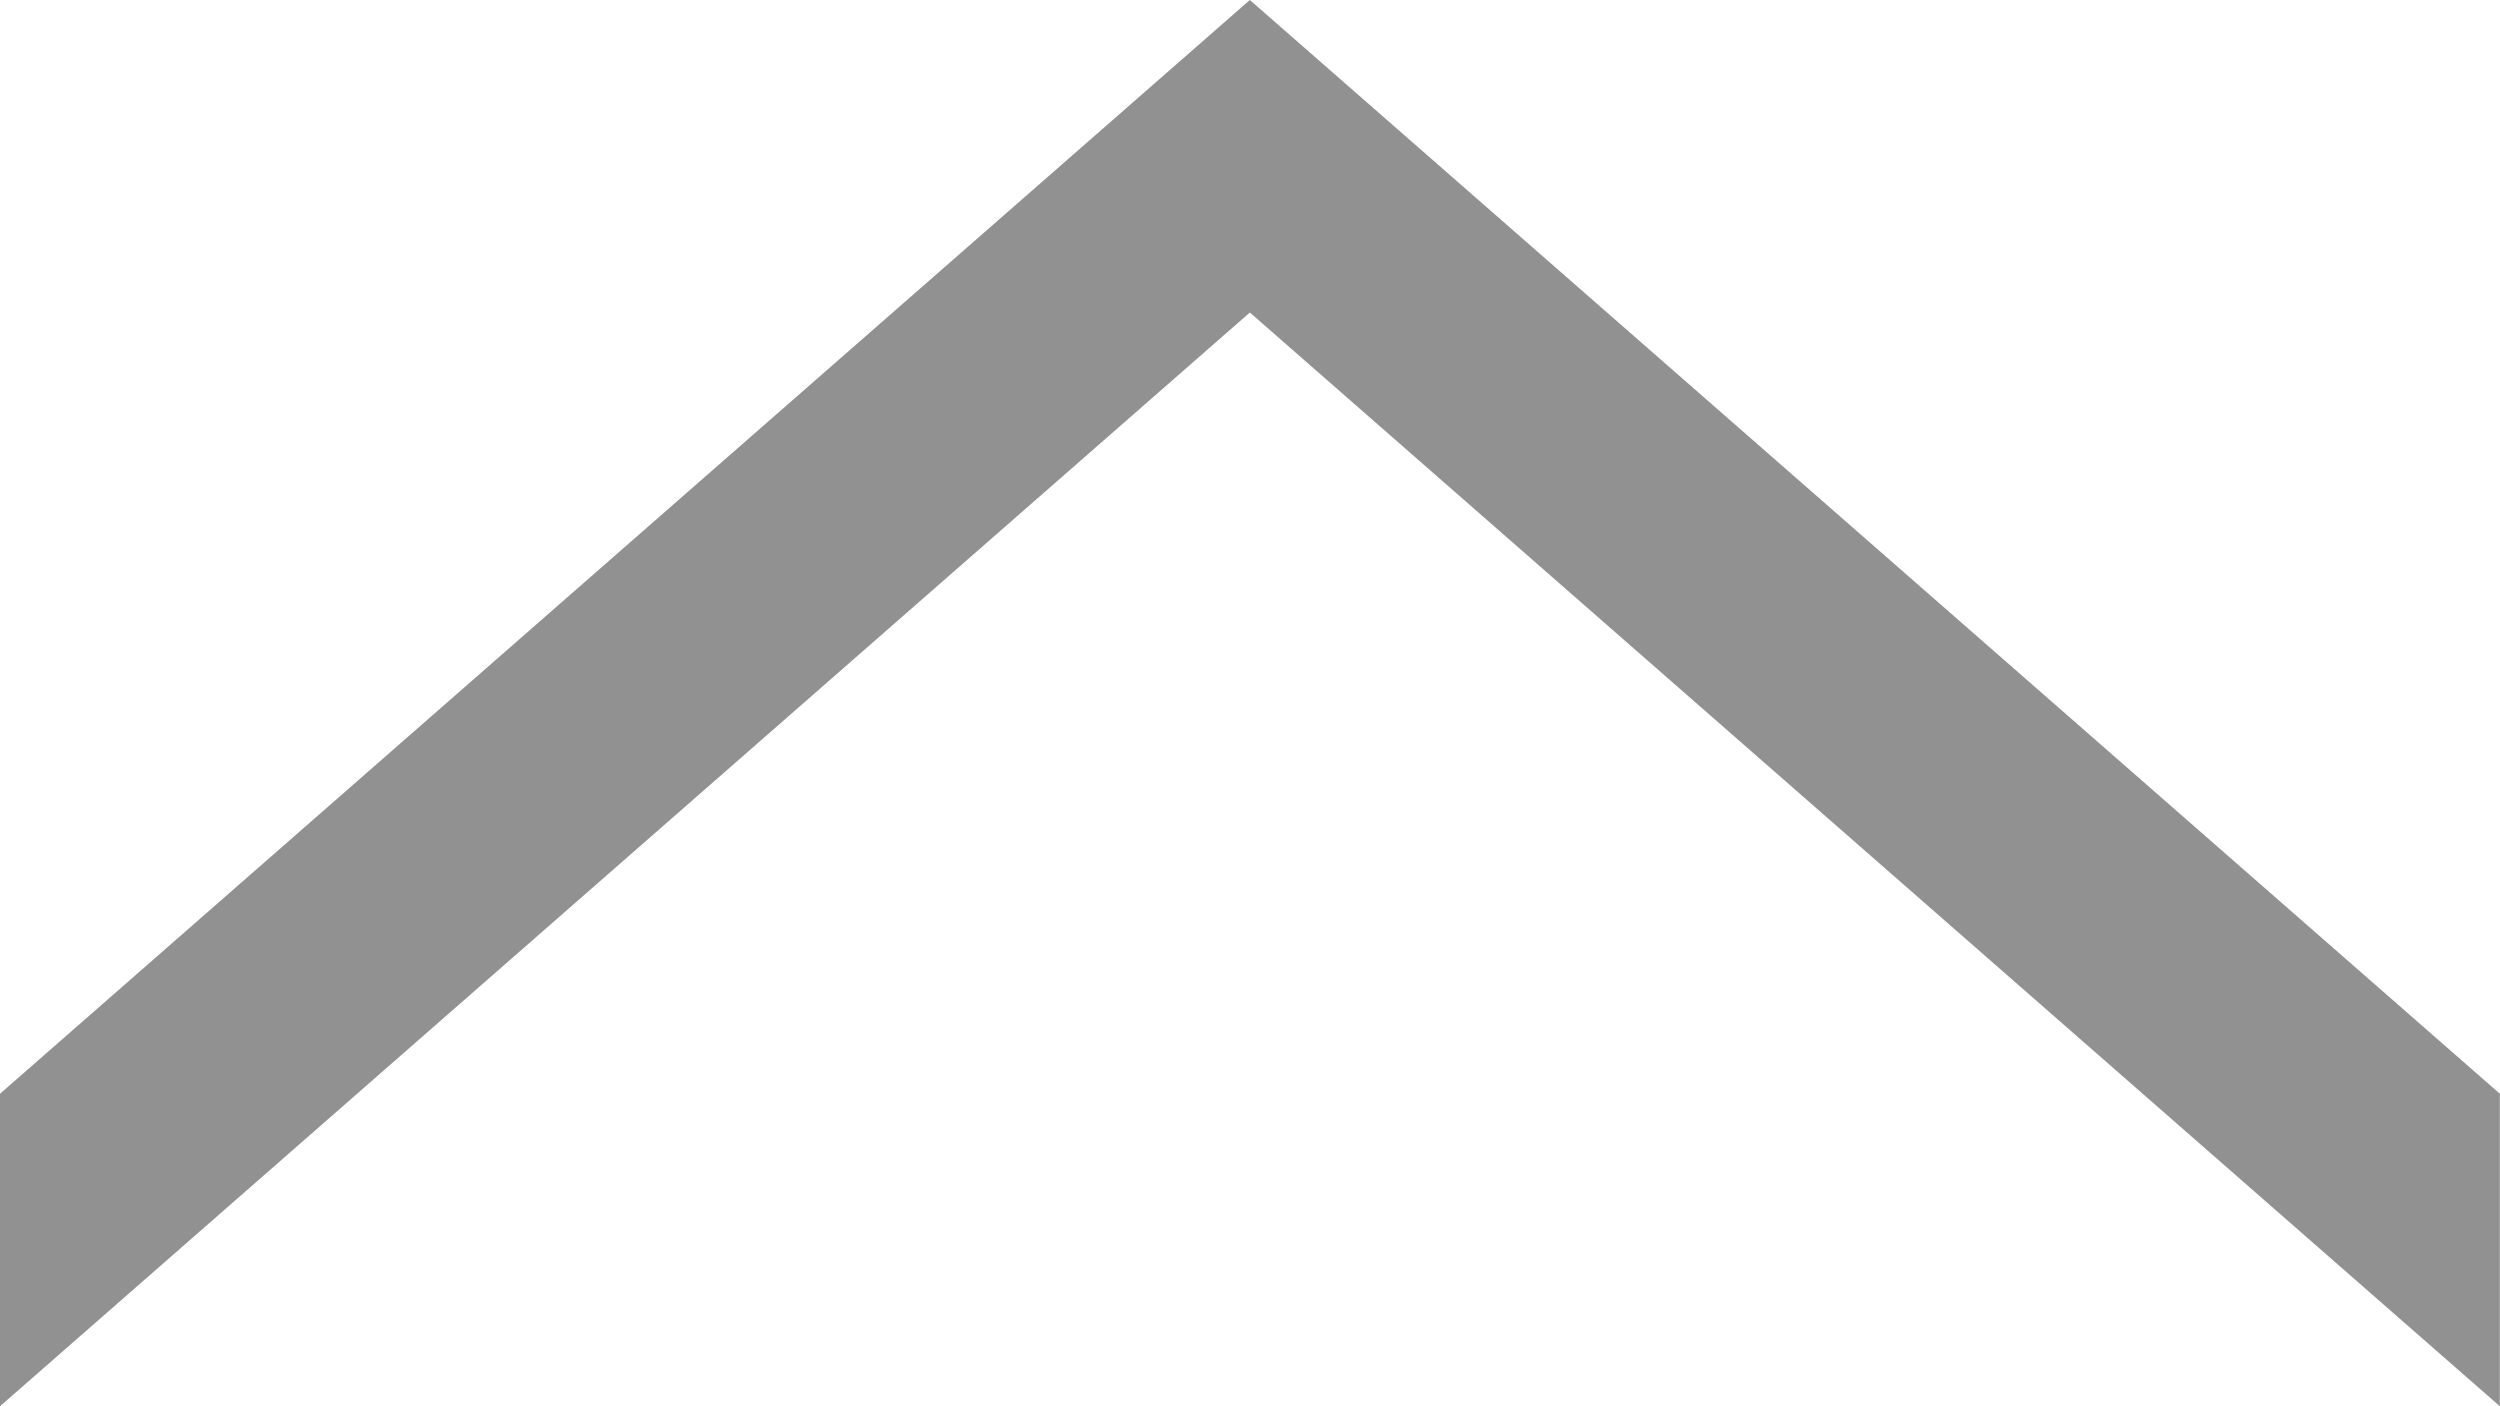
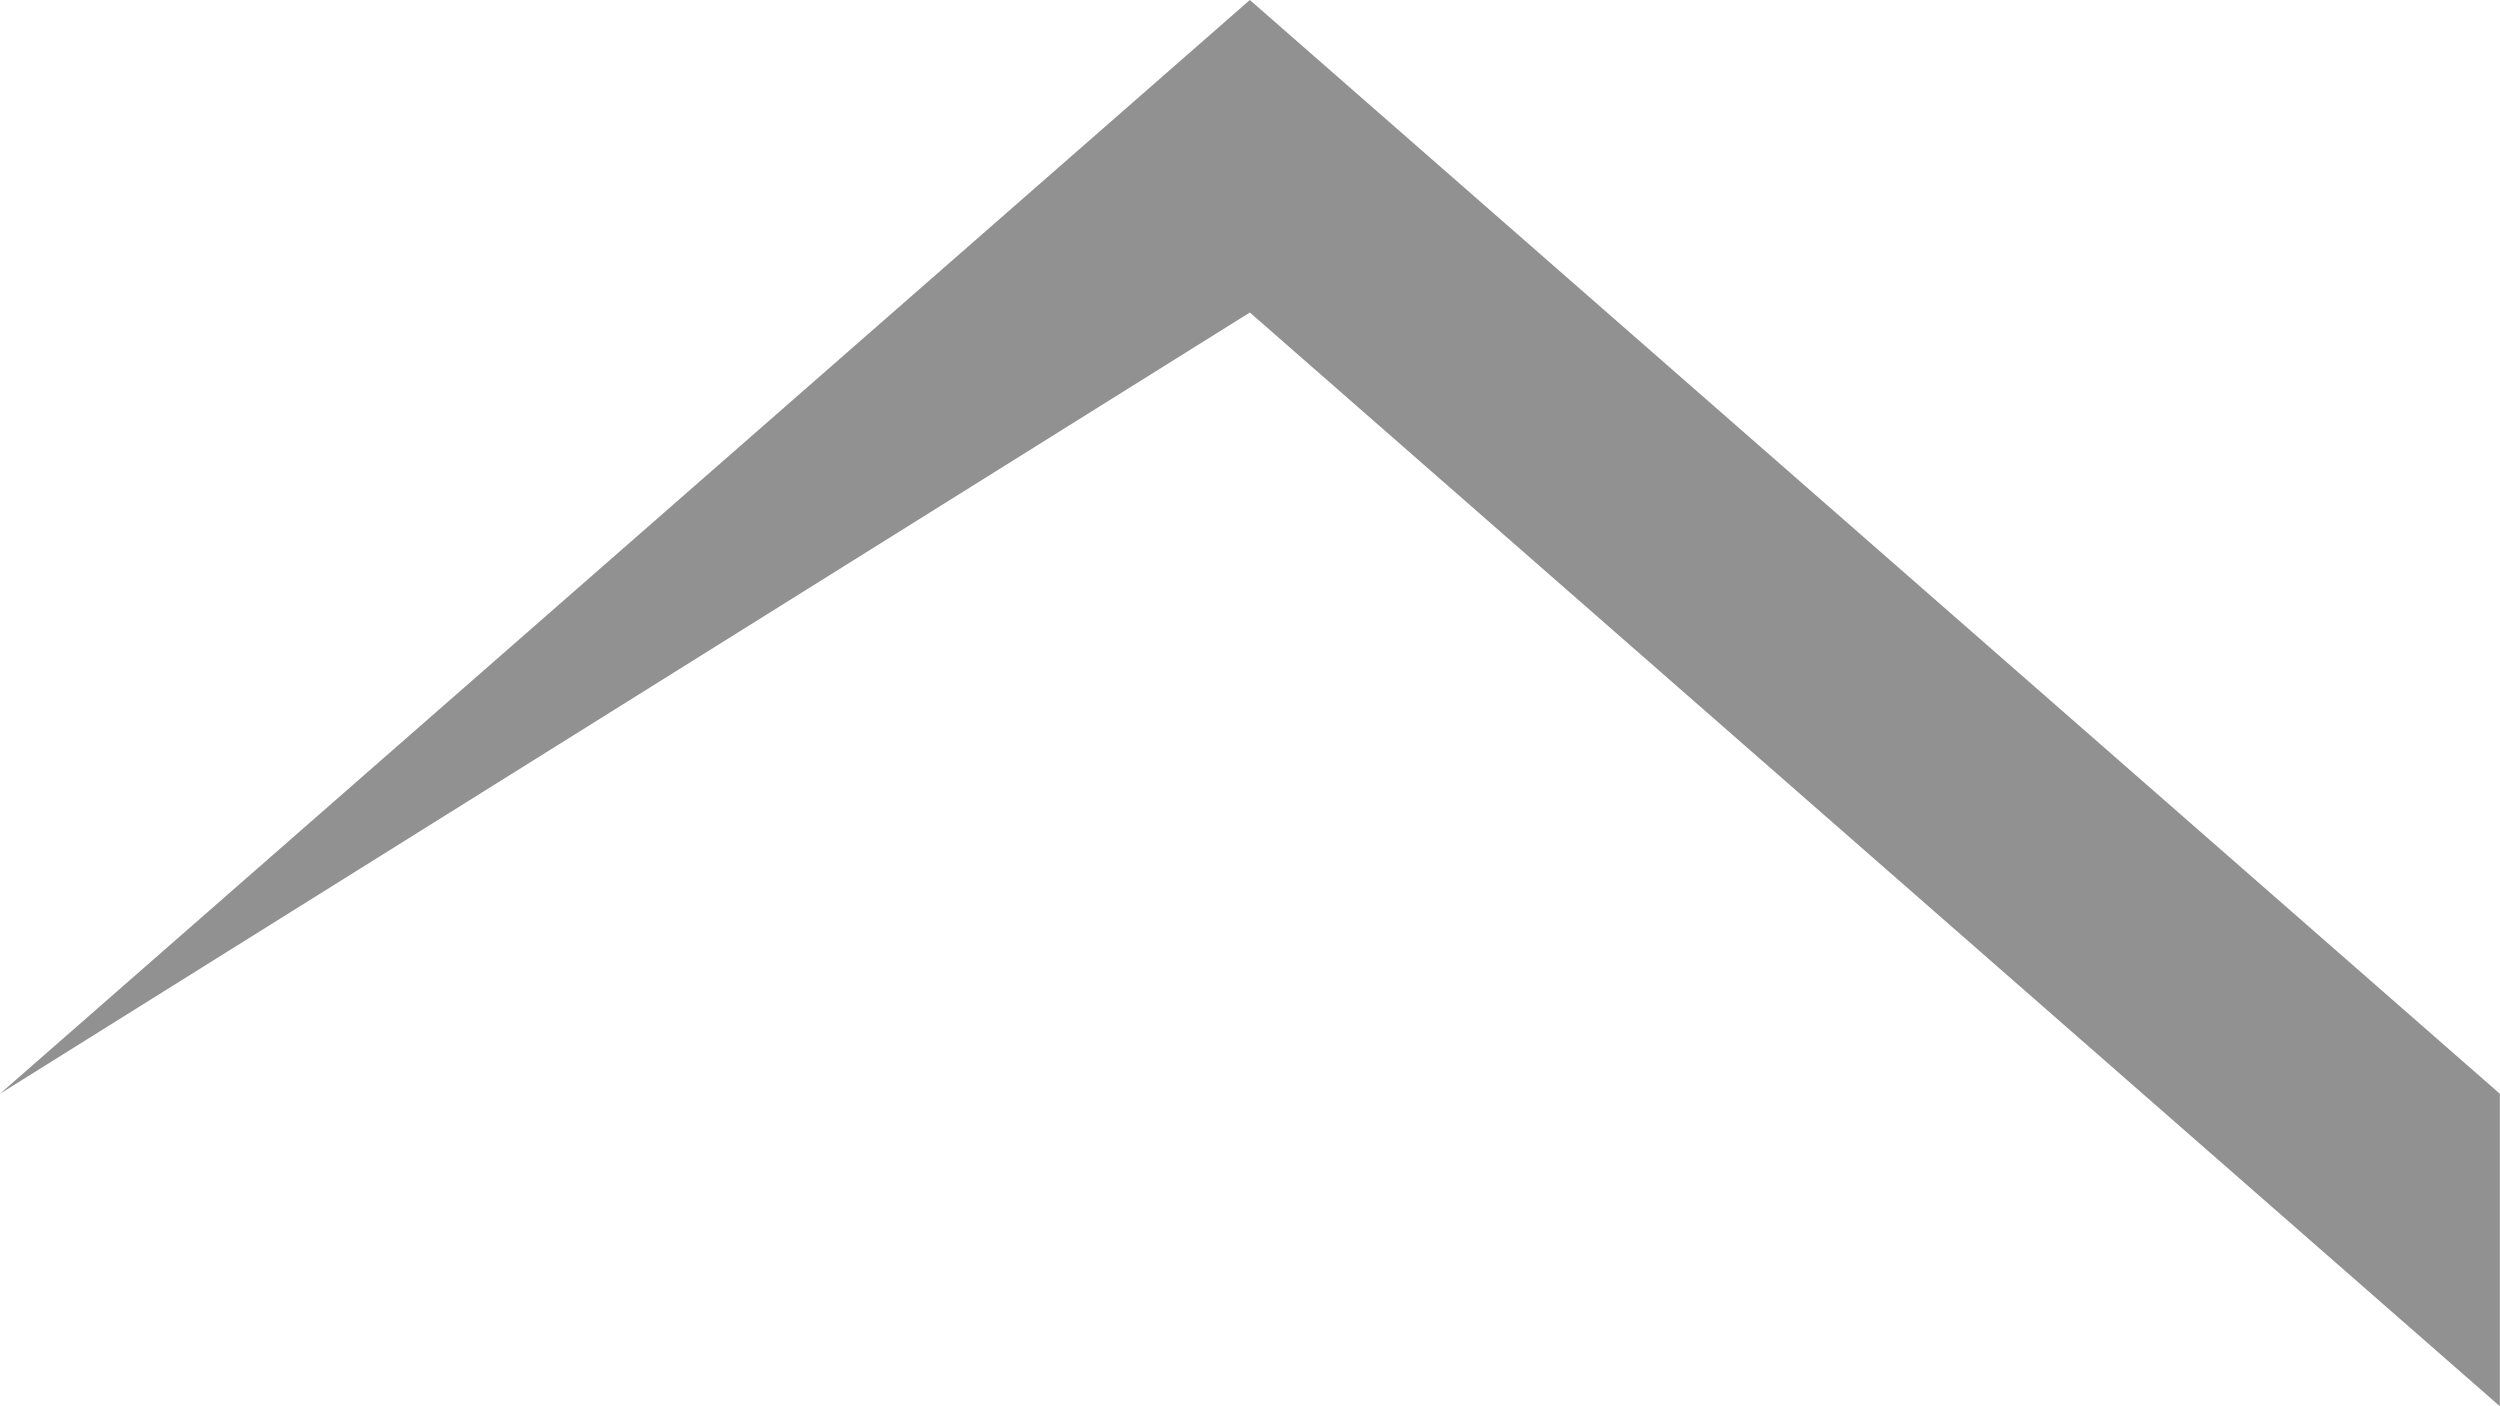
<svg xmlns="http://www.w3.org/2000/svg" width="16px" height="9px" viewbox="0 0 16 9">
-   <path fill-rule="evenodd" fill="rgb(145, 145, 145)" d="M0.0,7.0 L7.999,0.0 L15.999,7.0 L15.999,9.0 L7.999,2.0 L0.0,9.0 L0.0,7.0 Z" />
+   <path fill-rule="evenodd" fill="rgb(145, 145, 145)" d="M0.0,7.0 L7.999,0.0 L15.999,7.0 L15.999,9.0 L7.999,2.0 L0.0,7.0 Z" />
</svg>